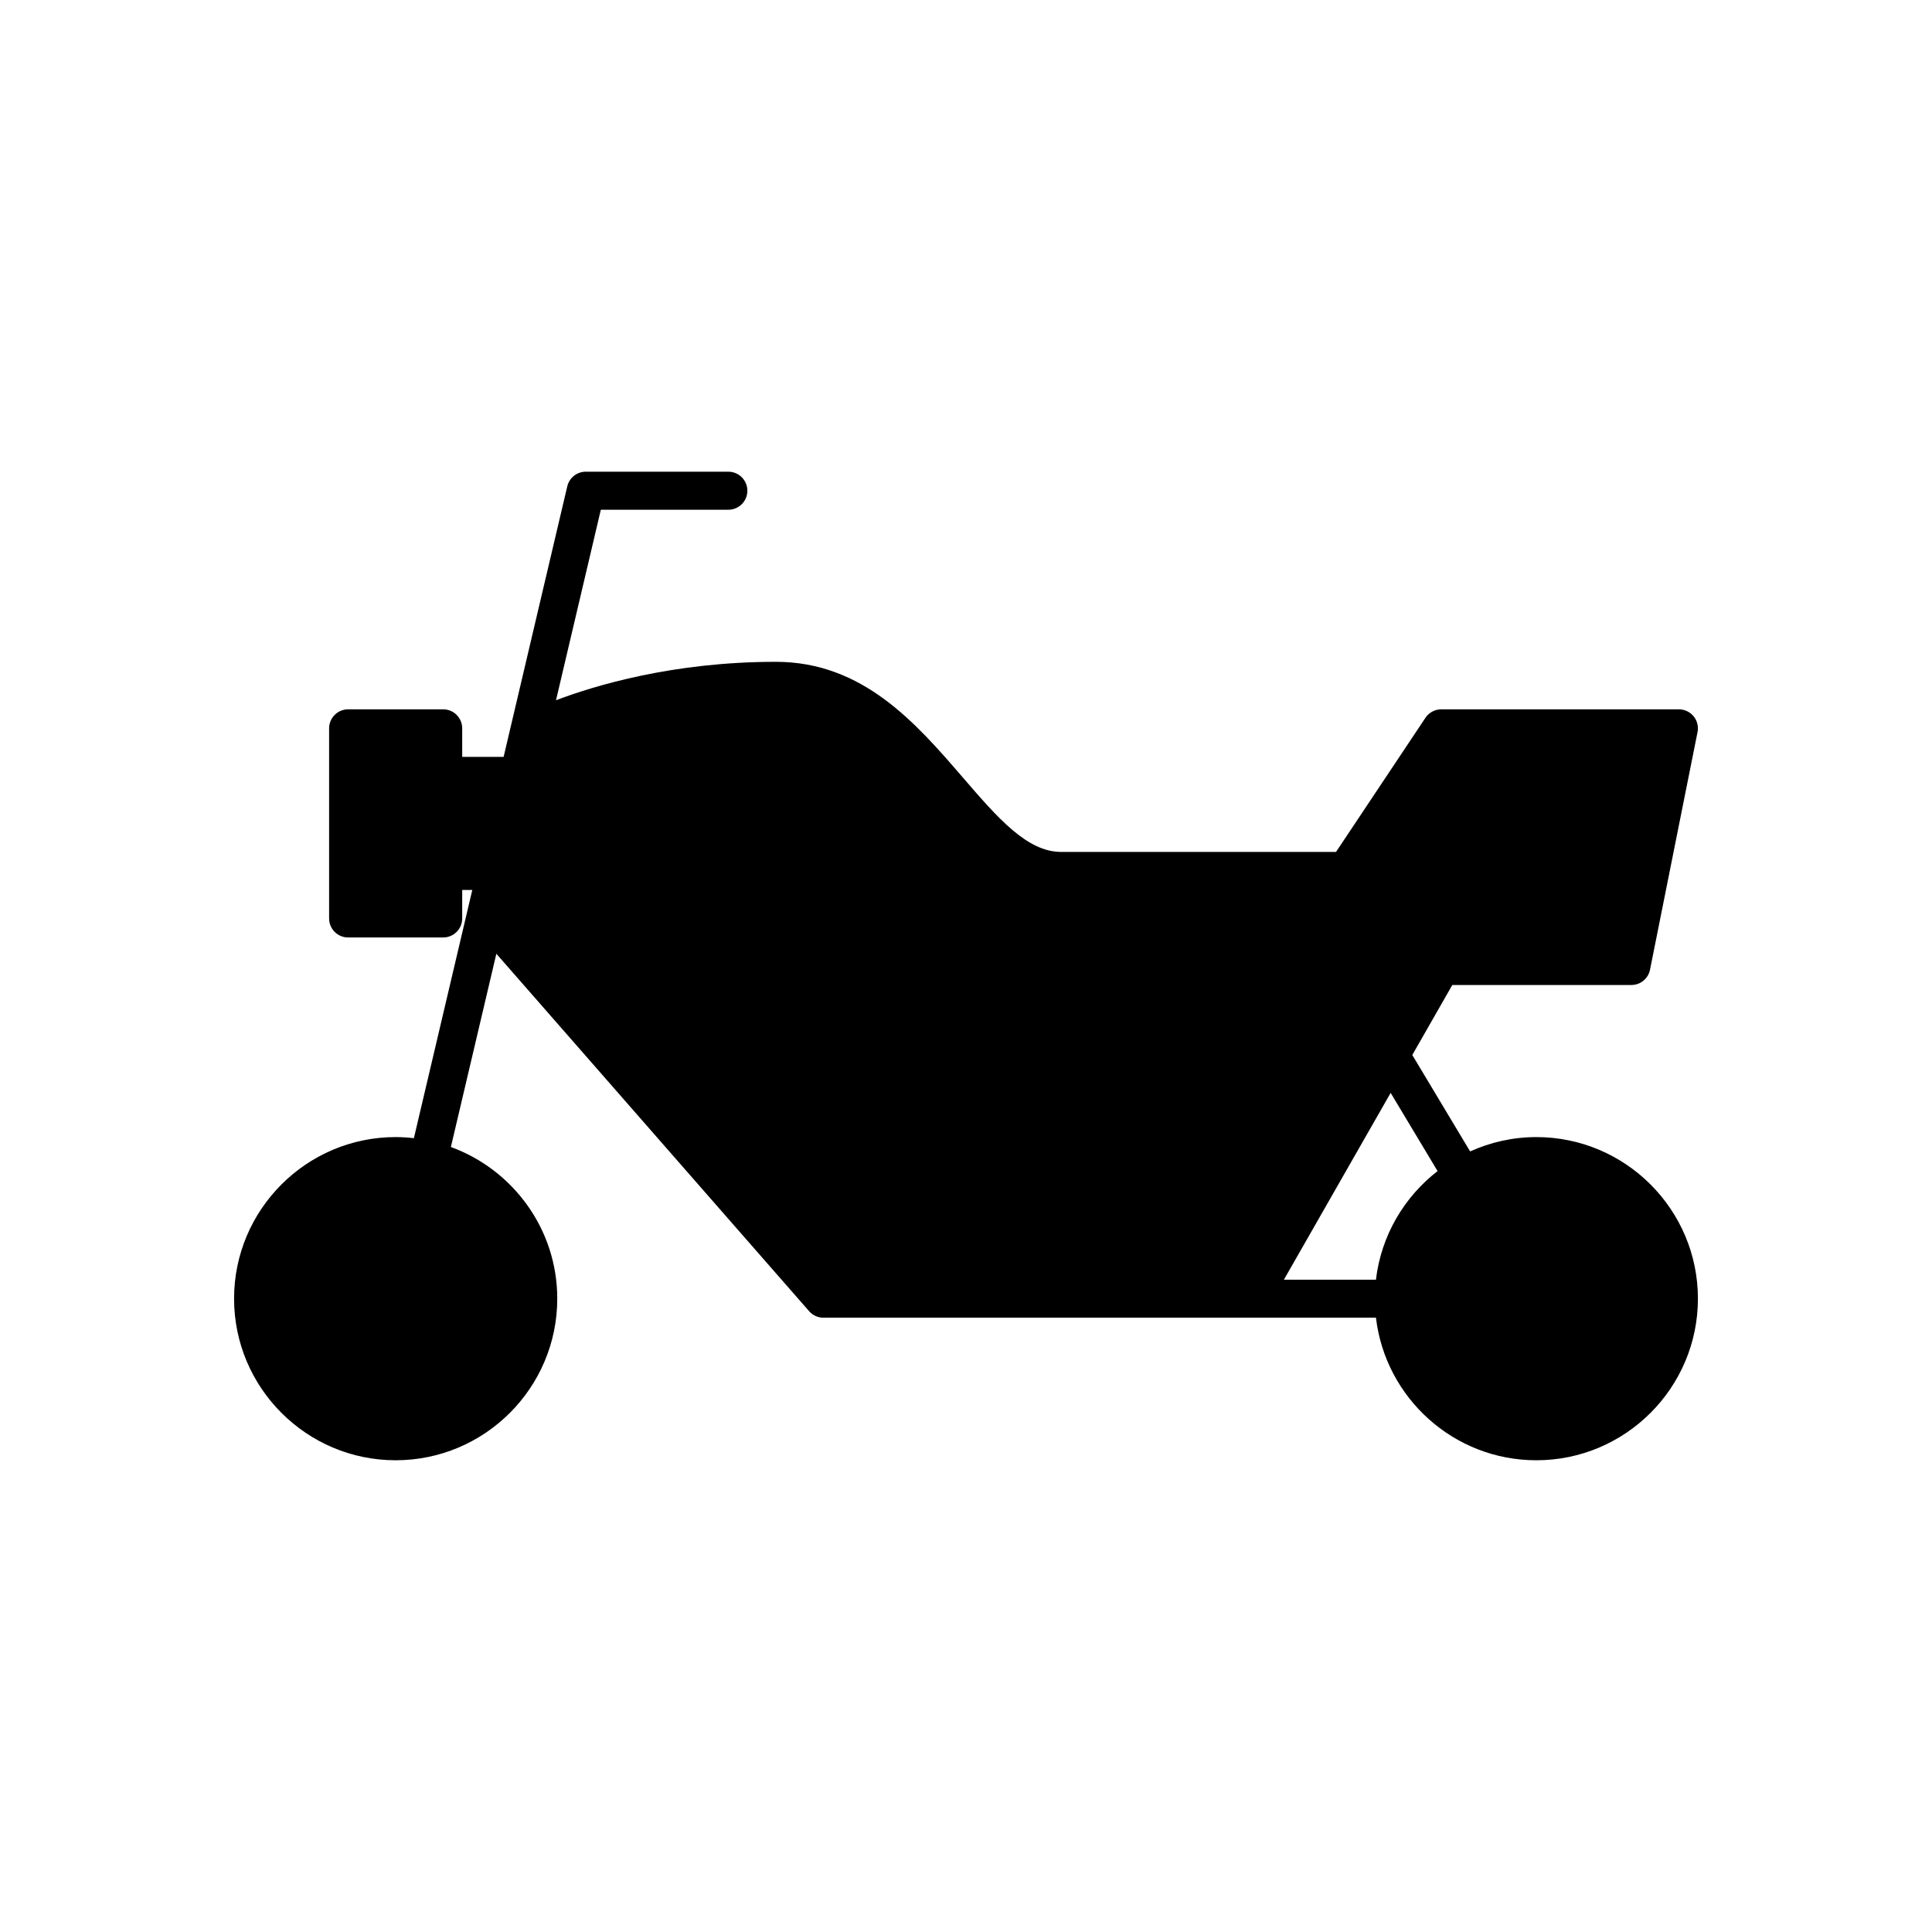
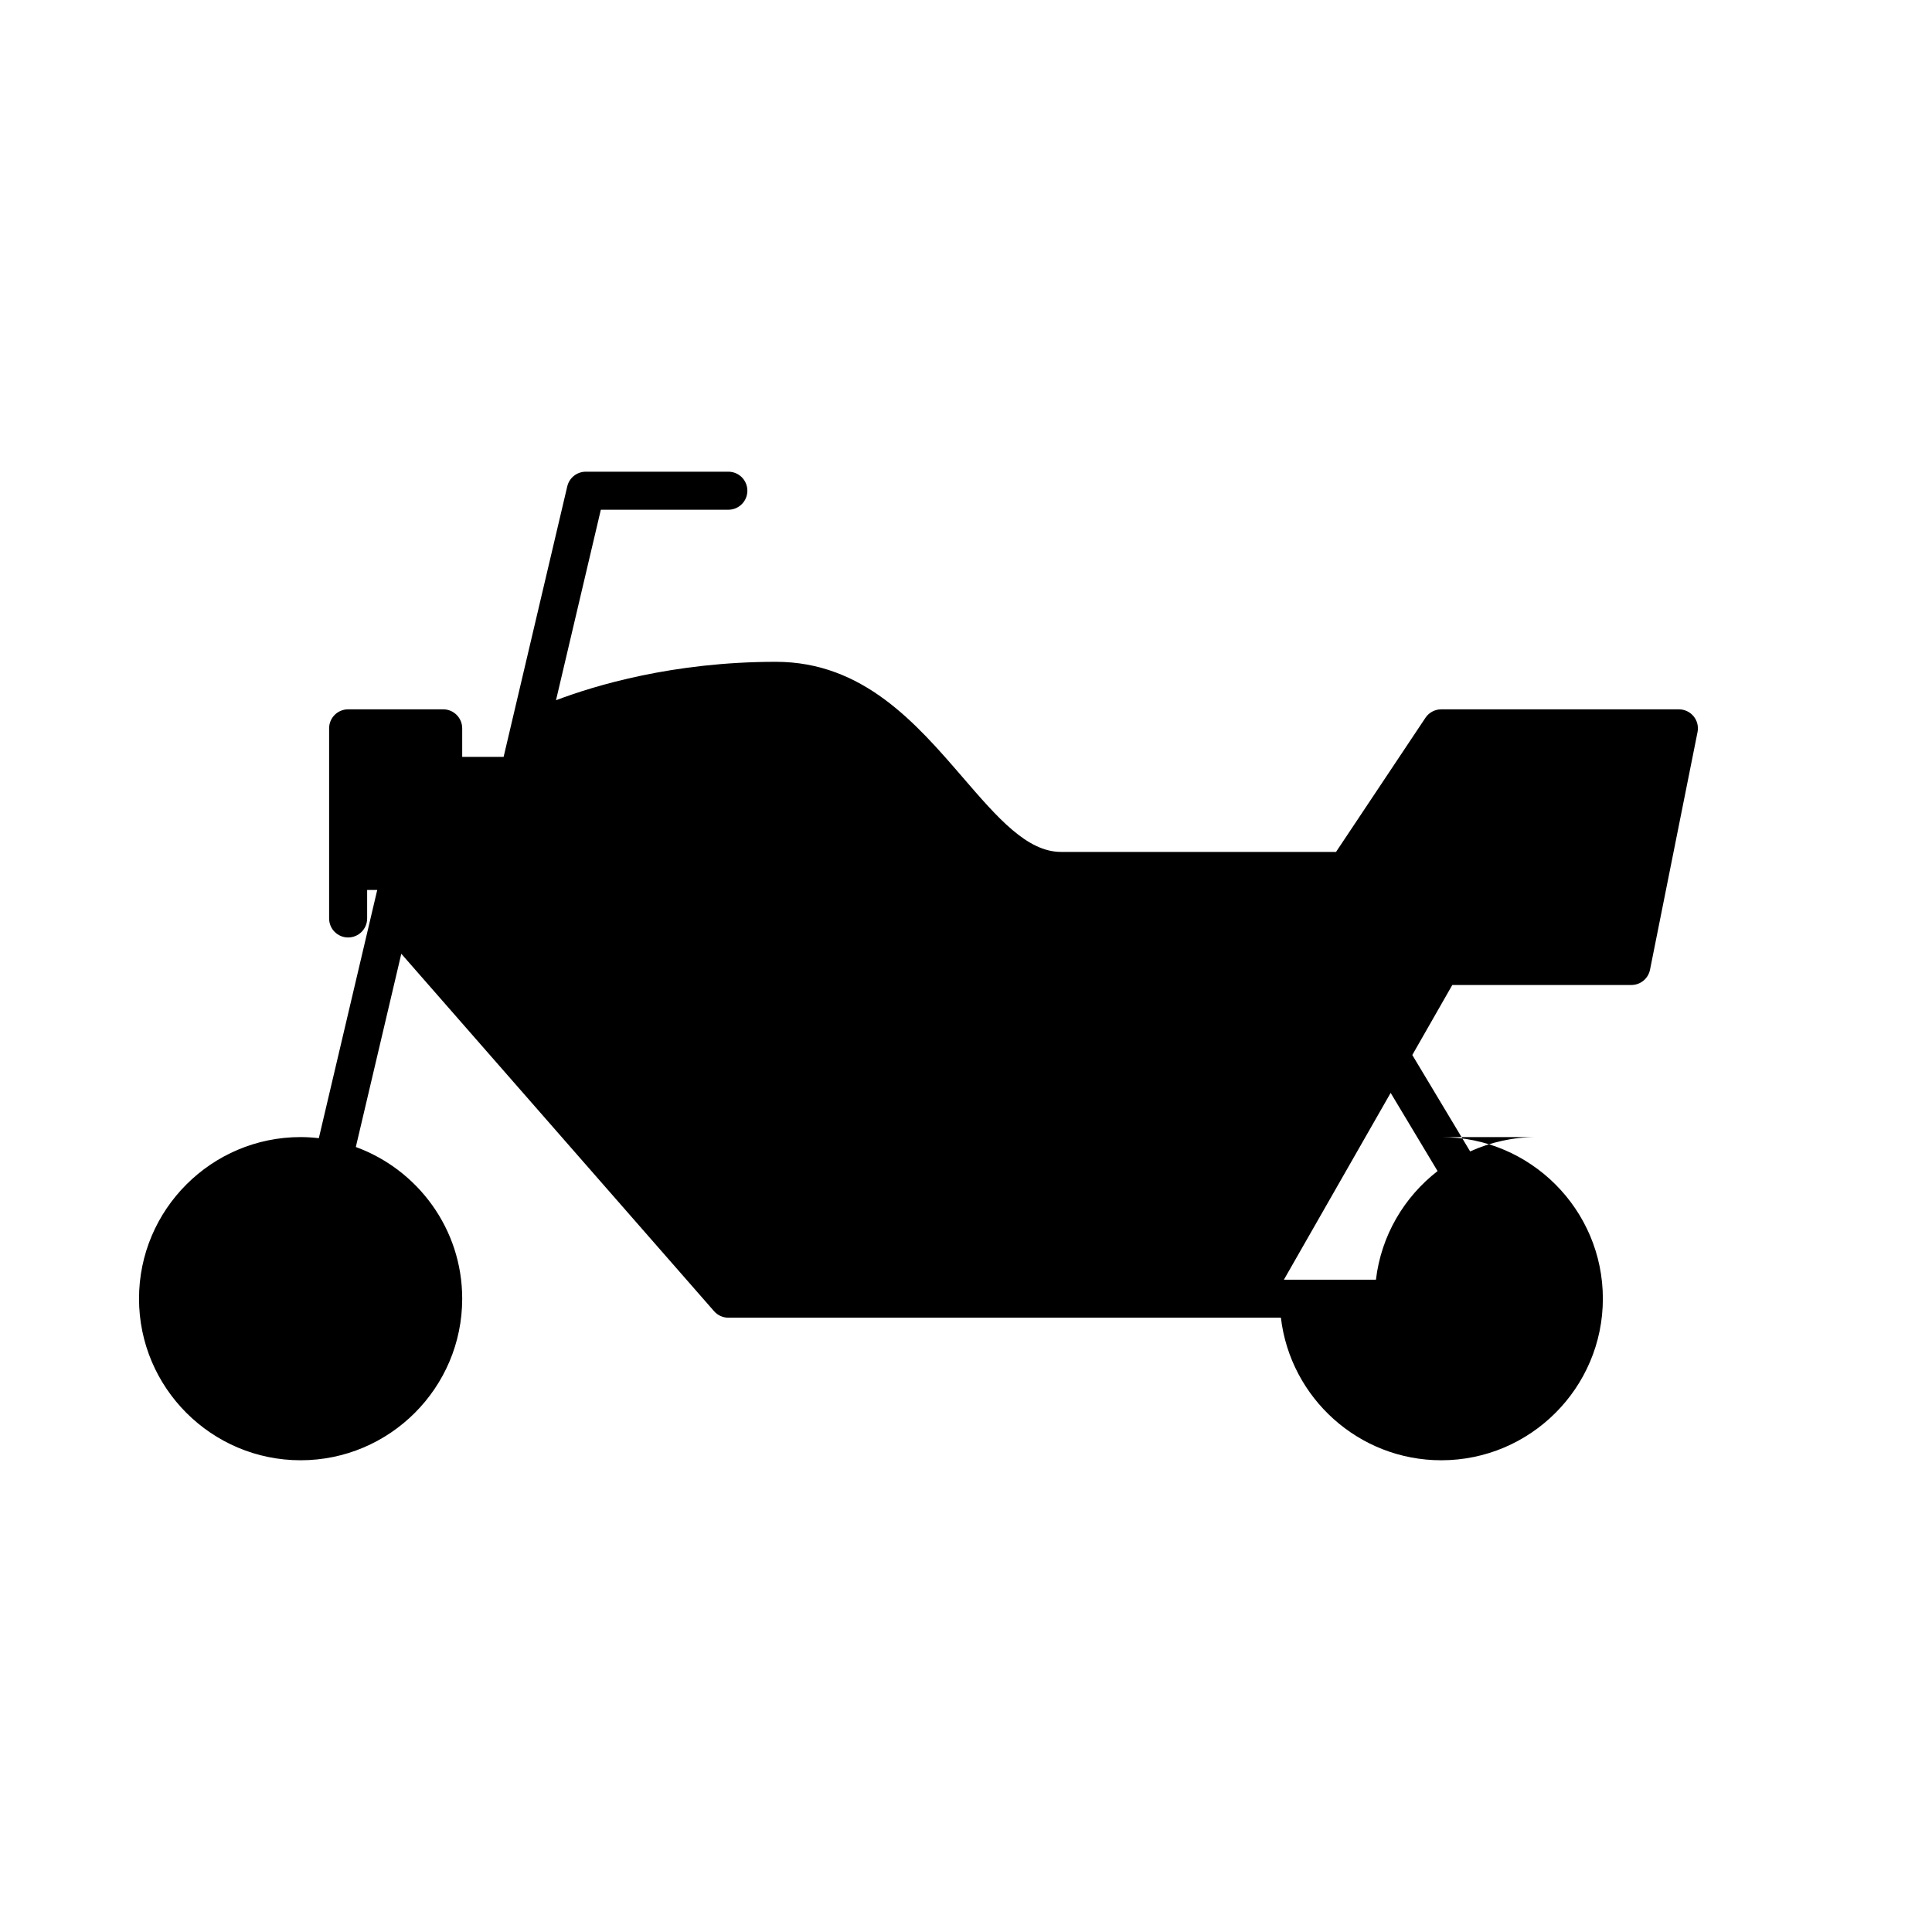
<svg xmlns="http://www.w3.org/2000/svg" fill="#000000" width="800px" height="800px" version="1.1" viewBox="144 144 512 512">
-   <path d="m551.14 445.34c-6.254 0-12.18 1.379-17.539 3.797l-15.328-25.551 10.602-18.551h47.457c2.402 0 4.469-1.695 4.941-4.051l12.594-62.977c0.297-1.48-0.086-3.016-1.043-4.184-0.957-1.164-2.387-1.84-3.898-1.84h-62.977c-1.684 0-3.258 0.84-4.191 2.242l-23.695 35.543h-72.875c-9.016 0-16.863-9.098-25.949-19.637-12.426-14.41-26.512-30.742-49.621-30.742-27.305 0-48.07 6.309-58.27 10.184l11.879-50.488h33.797c2.781 0 5.039-2.254 5.039-5.039 0-2.781-2.254-5.039-5.039-5.039h-37.785c-2.336 0-4.367 1.609-4.906 3.883l-16.867 71.688h-10.977v-7.559c0-2.781-2.254-5.039-5.039-5.039h-25.191c-2.781 0-5.039 2.254-5.039 5.039v50.383c0 2.781 2.254 5.039 5.039 5.039h25.191c2.781 0 5.039-2.254 5.039-5.039v-7.555h2.676l-15.48 65.785c-1.586-0.18-3.191-0.293-4.828-0.293-23.613 0-42.824 19.211-42.824 42.824 0 23.613 19.211 42.824 42.824 42.824s42.824-19.211 42.824-42.824c0-18.469-11.773-34.195-28.191-40.195l12.051-51.211 82.883 94.723c0.957 1.094 2.336 1.723 3.789 1.723h146.43c2.504 21.242 20.594 37.785 42.5 37.785 23.613 0 42.824-19.211 42.824-42.824 0-23.613-19.211-42.824-42.824-42.824zm-42.5 37.789h-24.391l28.289-49.504 12.434 20.723c-8.855 6.863-14.953 17.098-16.332 28.781z" />
+   <path d="m551.14 445.34c-6.254 0-12.18 1.379-17.539 3.797l-15.328-25.551 10.602-18.551h47.457c2.402 0 4.469-1.695 4.941-4.051l12.594-62.977c0.297-1.48-0.086-3.016-1.043-4.184-0.957-1.164-2.387-1.84-3.898-1.84h-62.977c-1.684 0-3.258 0.84-4.191 2.242l-23.695 35.543h-72.875c-9.016 0-16.863-9.098-25.949-19.637-12.426-14.41-26.512-30.742-49.621-30.742-27.305 0-48.07 6.309-58.27 10.184l11.879-50.488h33.797c2.781 0 5.039-2.254 5.039-5.039 0-2.781-2.254-5.039-5.039-5.039h-37.785c-2.336 0-4.367 1.609-4.906 3.883l-16.867 71.688h-10.977v-7.559c0-2.781-2.254-5.039-5.039-5.039h-25.191c-2.781 0-5.039 2.254-5.039 5.039v50.383c0 2.781 2.254 5.039 5.039 5.039c2.781 0 5.039-2.254 5.039-5.039v-7.555h2.676l-15.48 65.785c-1.586-0.18-3.191-0.293-4.828-0.293-23.613 0-42.824 19.211-42.824 42.824 0 23.613 19.211 42.824 42.824 42.824s42.824-19.211 42.824-42.824c0-18.469-11.773-34.195-28.191-40.195l12.051-51.211 82.883 94.723c0.957 1.094 2.336 1.723 3.789 1.723h146.43c2.504 21.242 20.594 37.785 42.5 37.785 23.613 0 42.824-19.211 42.824-42.824 0-23.613-19.211-42.824-42.824-42.824zm-42.5 37.789h-24.391l28.289-49.504 12.434 20.723c-8.855 6.863-14.953 17.098-16.332 28.781z" />
</svg>